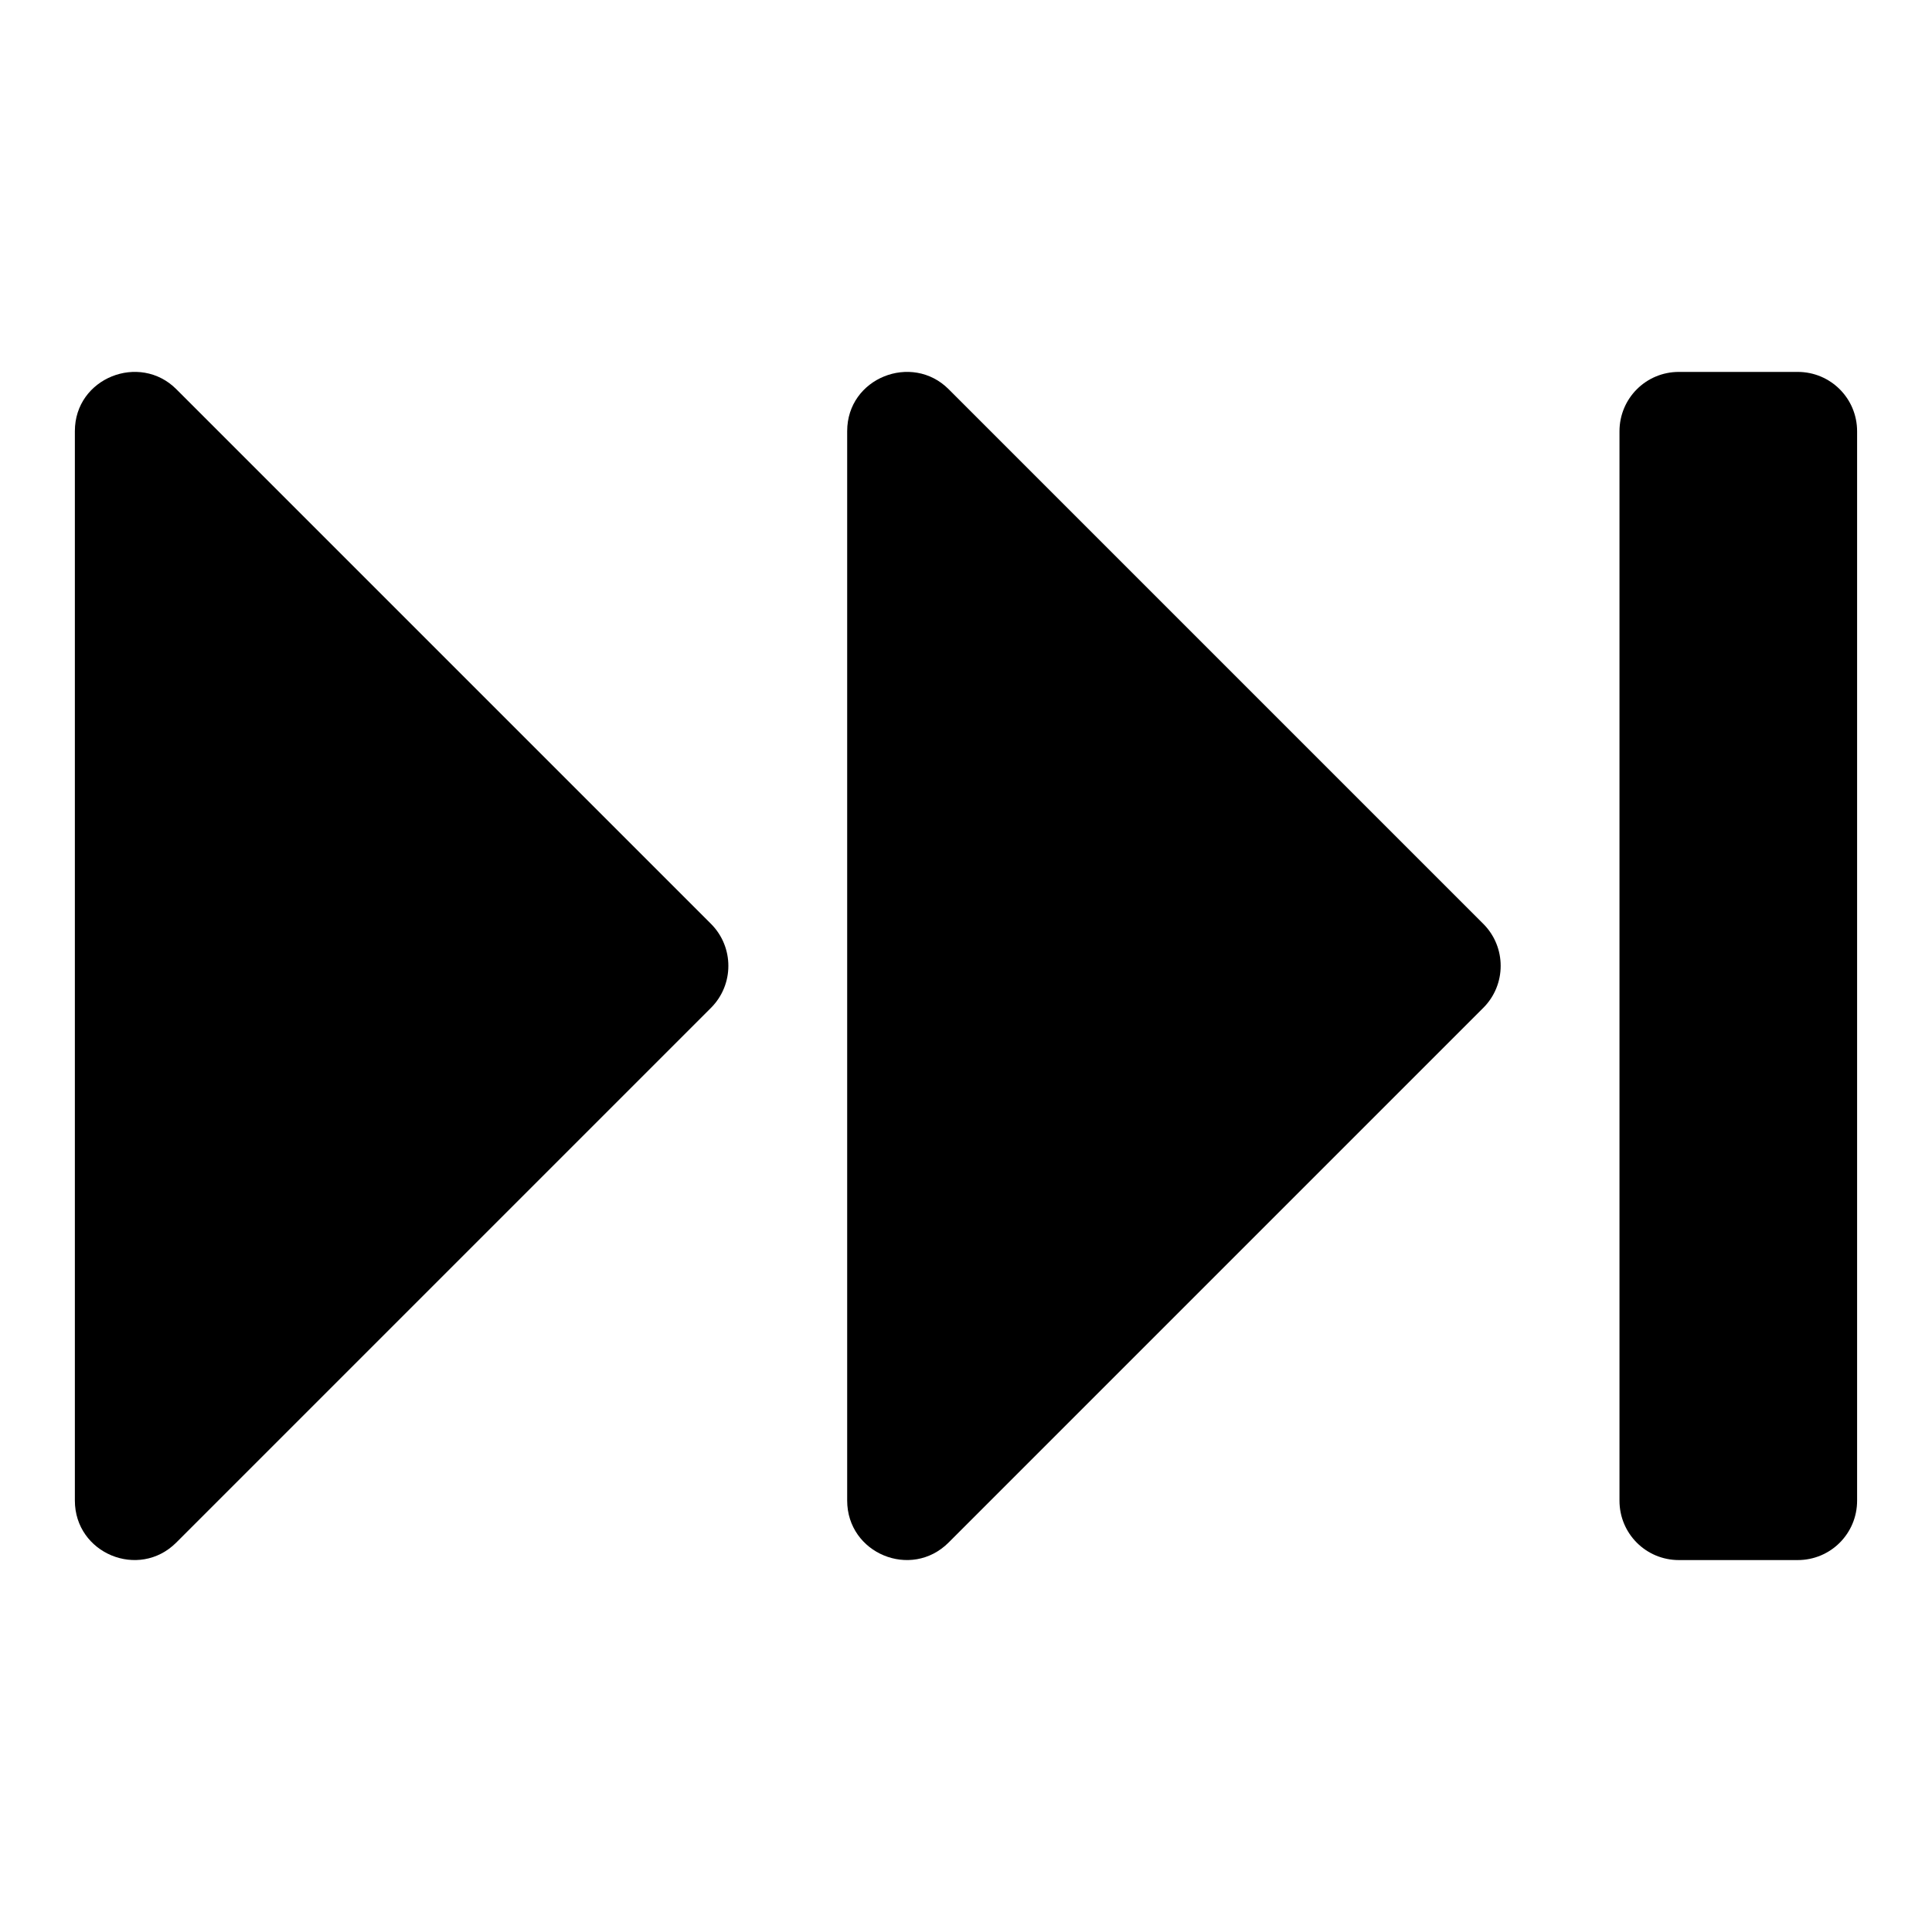
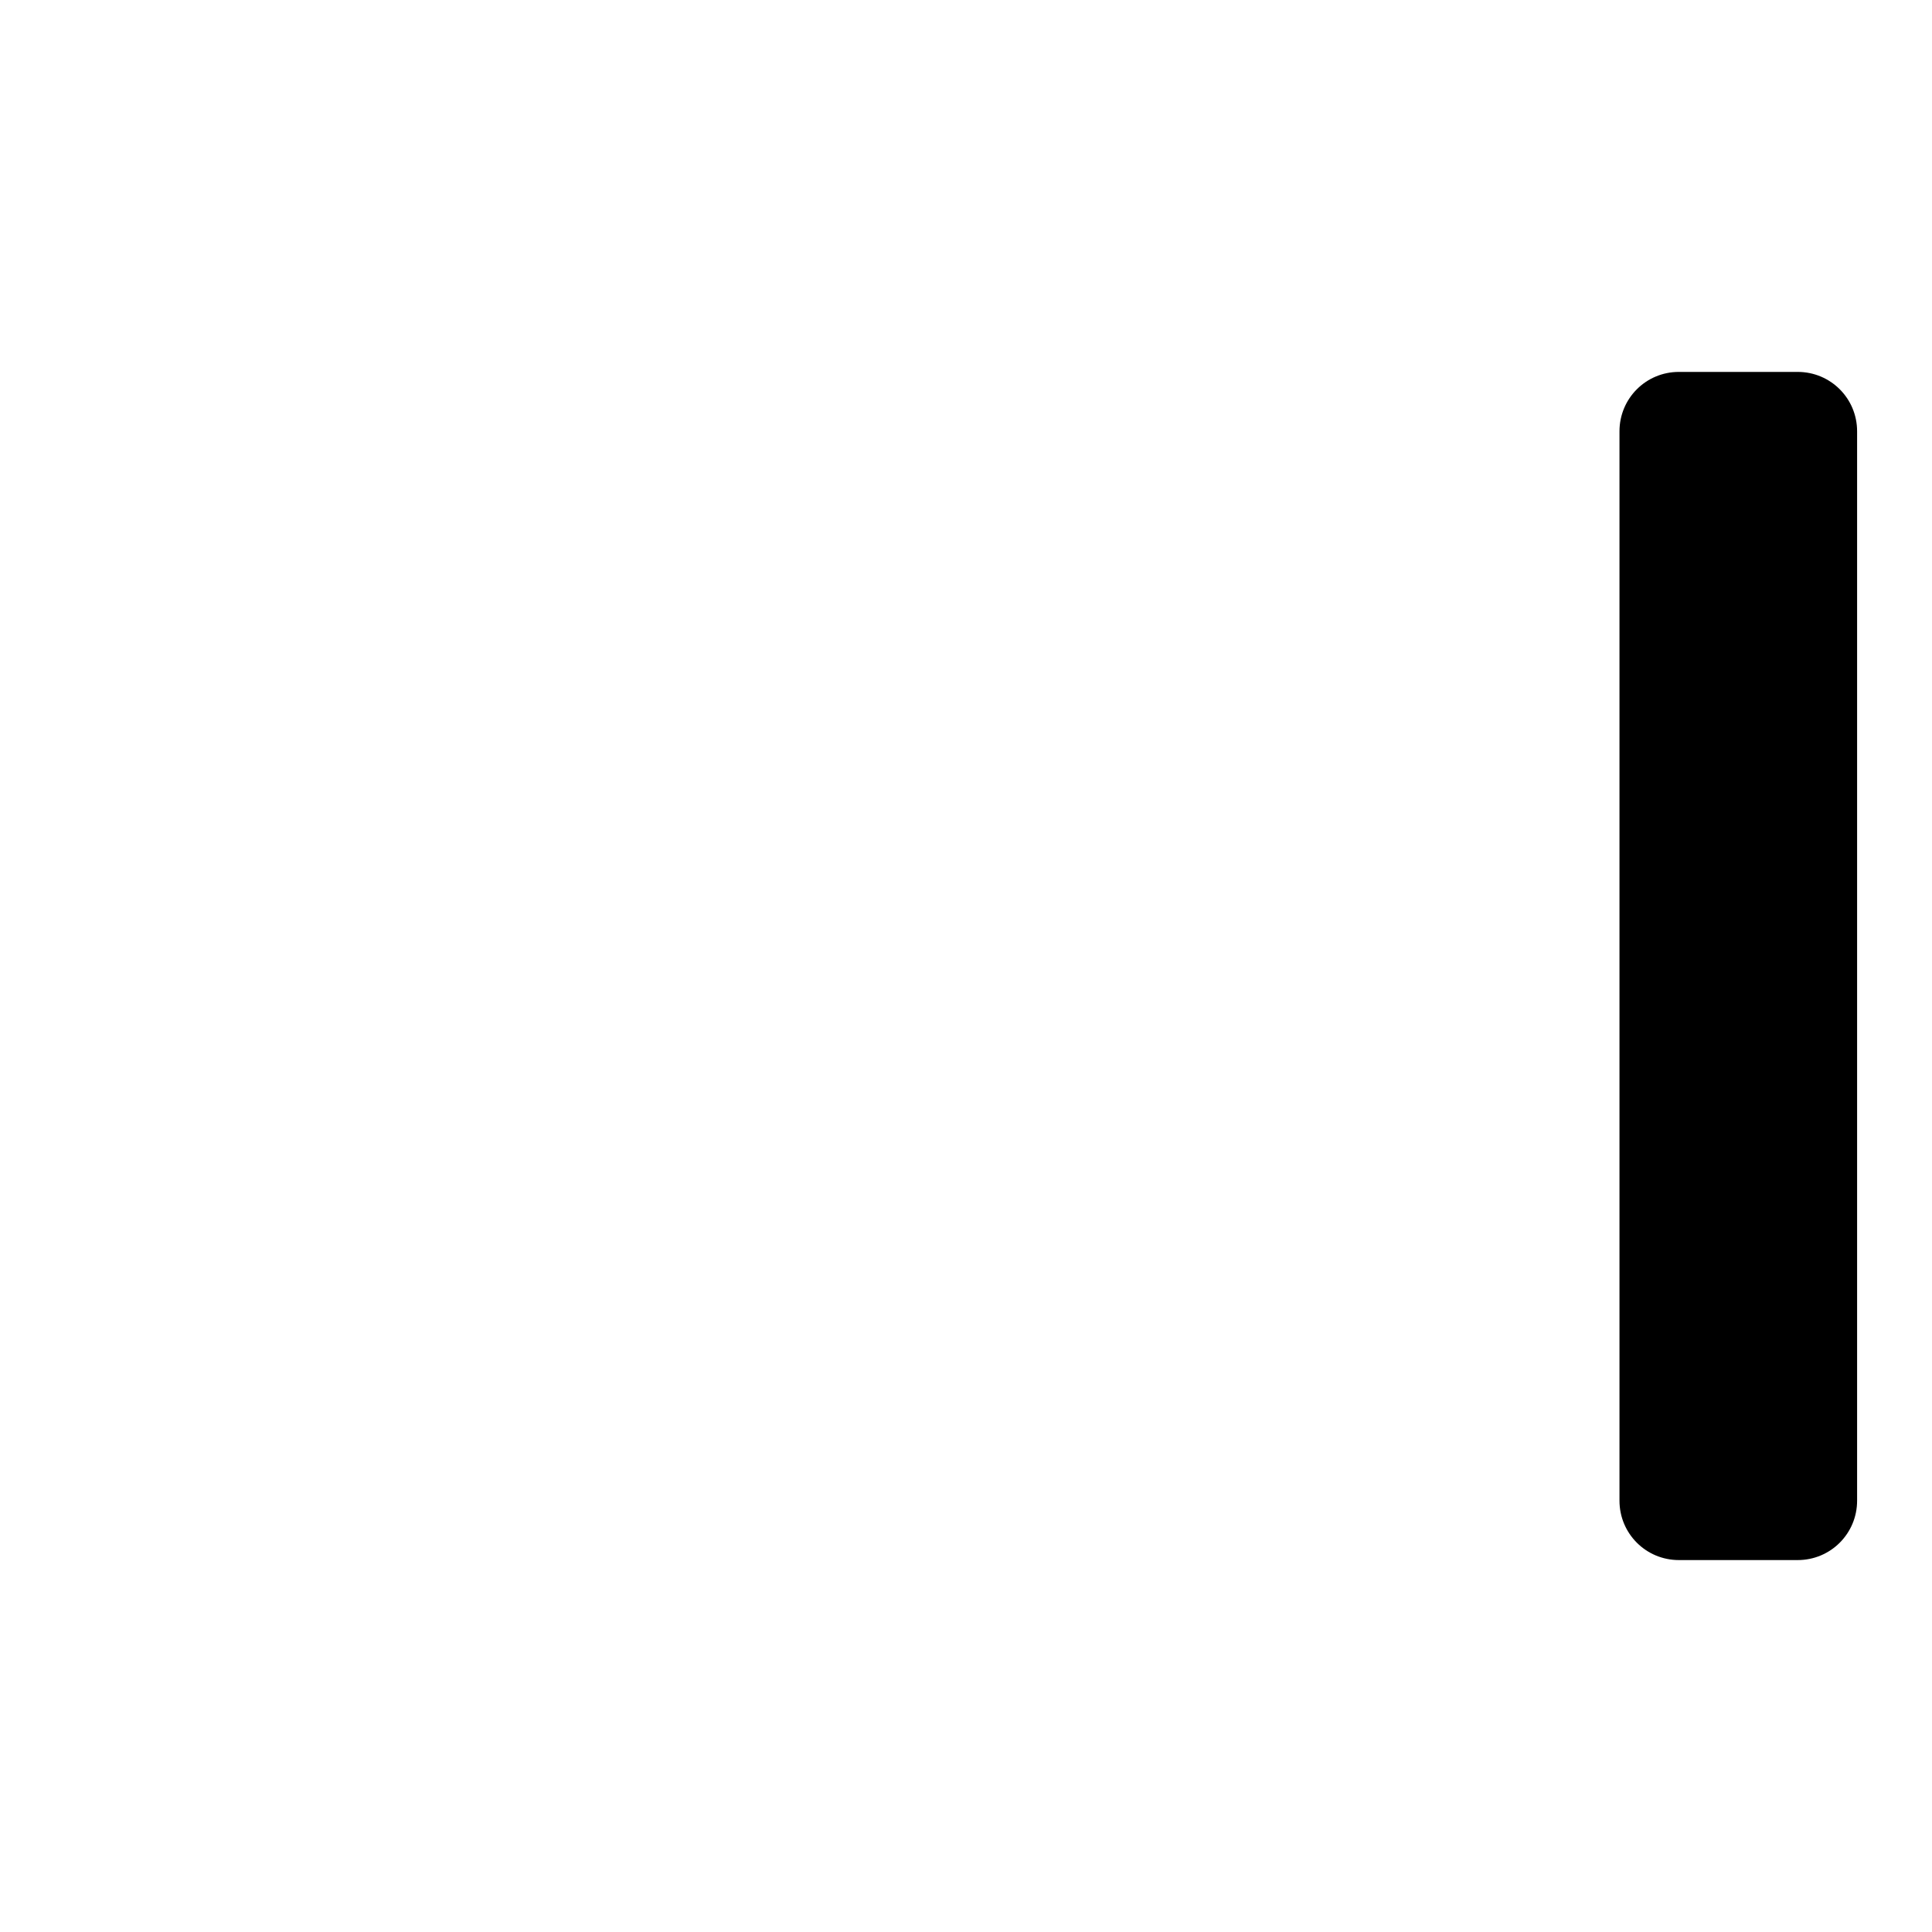
<svg xmlns="http://www.w3.org/2000/svg" fill="#000000" width="800px" height="800px" version="1.1" viewBox="144 144 512 512">
  <g>
-     <path d="m368.51 258.26v283.4c0.004 14.023 16.957 21.043 26.875 11.133l141.7-141.7c6.144-6.148 6.144-16.113 0-22.266l-141.7-141.7c-9.703-9.699-26.875-3.012-26.875 11.137z" />
-     <path d="m163.84 258.26v283.4c0.004 14.023 16.957 21.043 26.875 11.133l141.7-141.7c6.144-6.148 6.144-16.113 0-22.266l-141.7-141.7c-9.703-9.699-26.875-3.012-26.875 11.137z" />
    <path d="m620.41 242.56h-31.488c-8.723 0-15.742 7.023-15.742 15.742v283.39c0 8.723 7.023 15.742 15.742 15.742h31.488c8.723 0 15.742-7.023 15.742-15.742v-283.39c0-8.723-7.023-15.742-15.742-15.742z" />
  </g>
</svg>